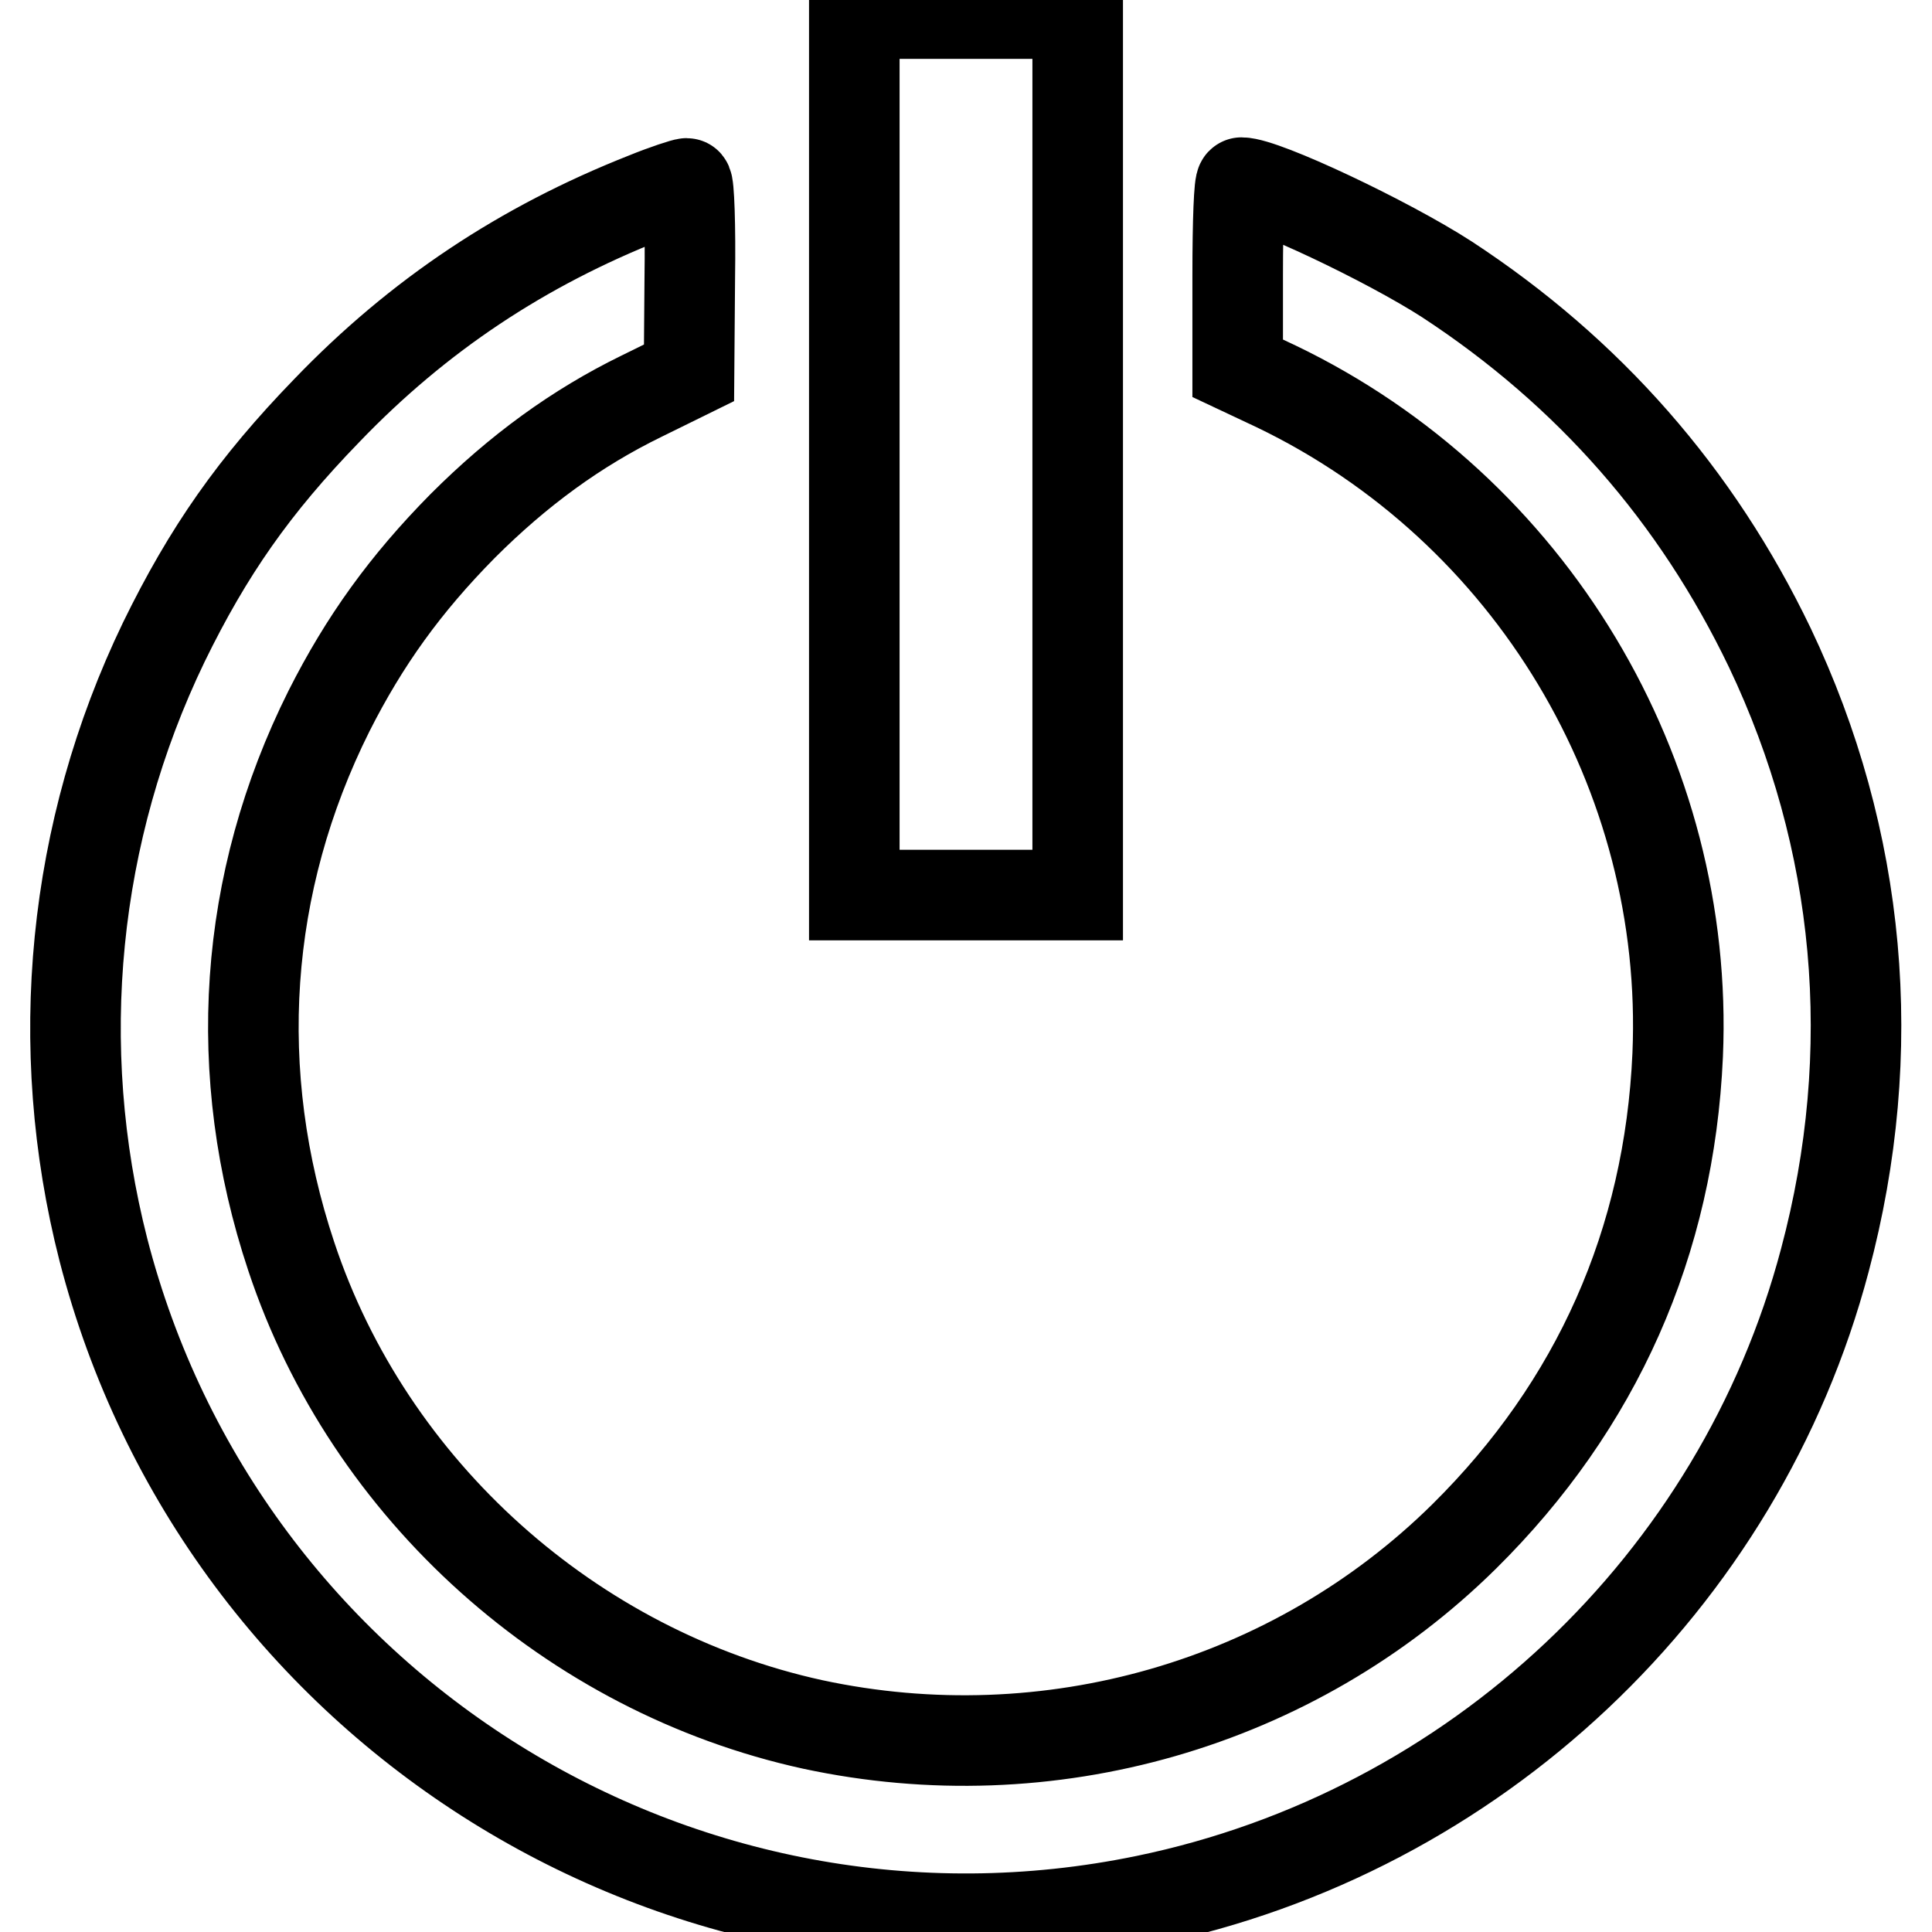
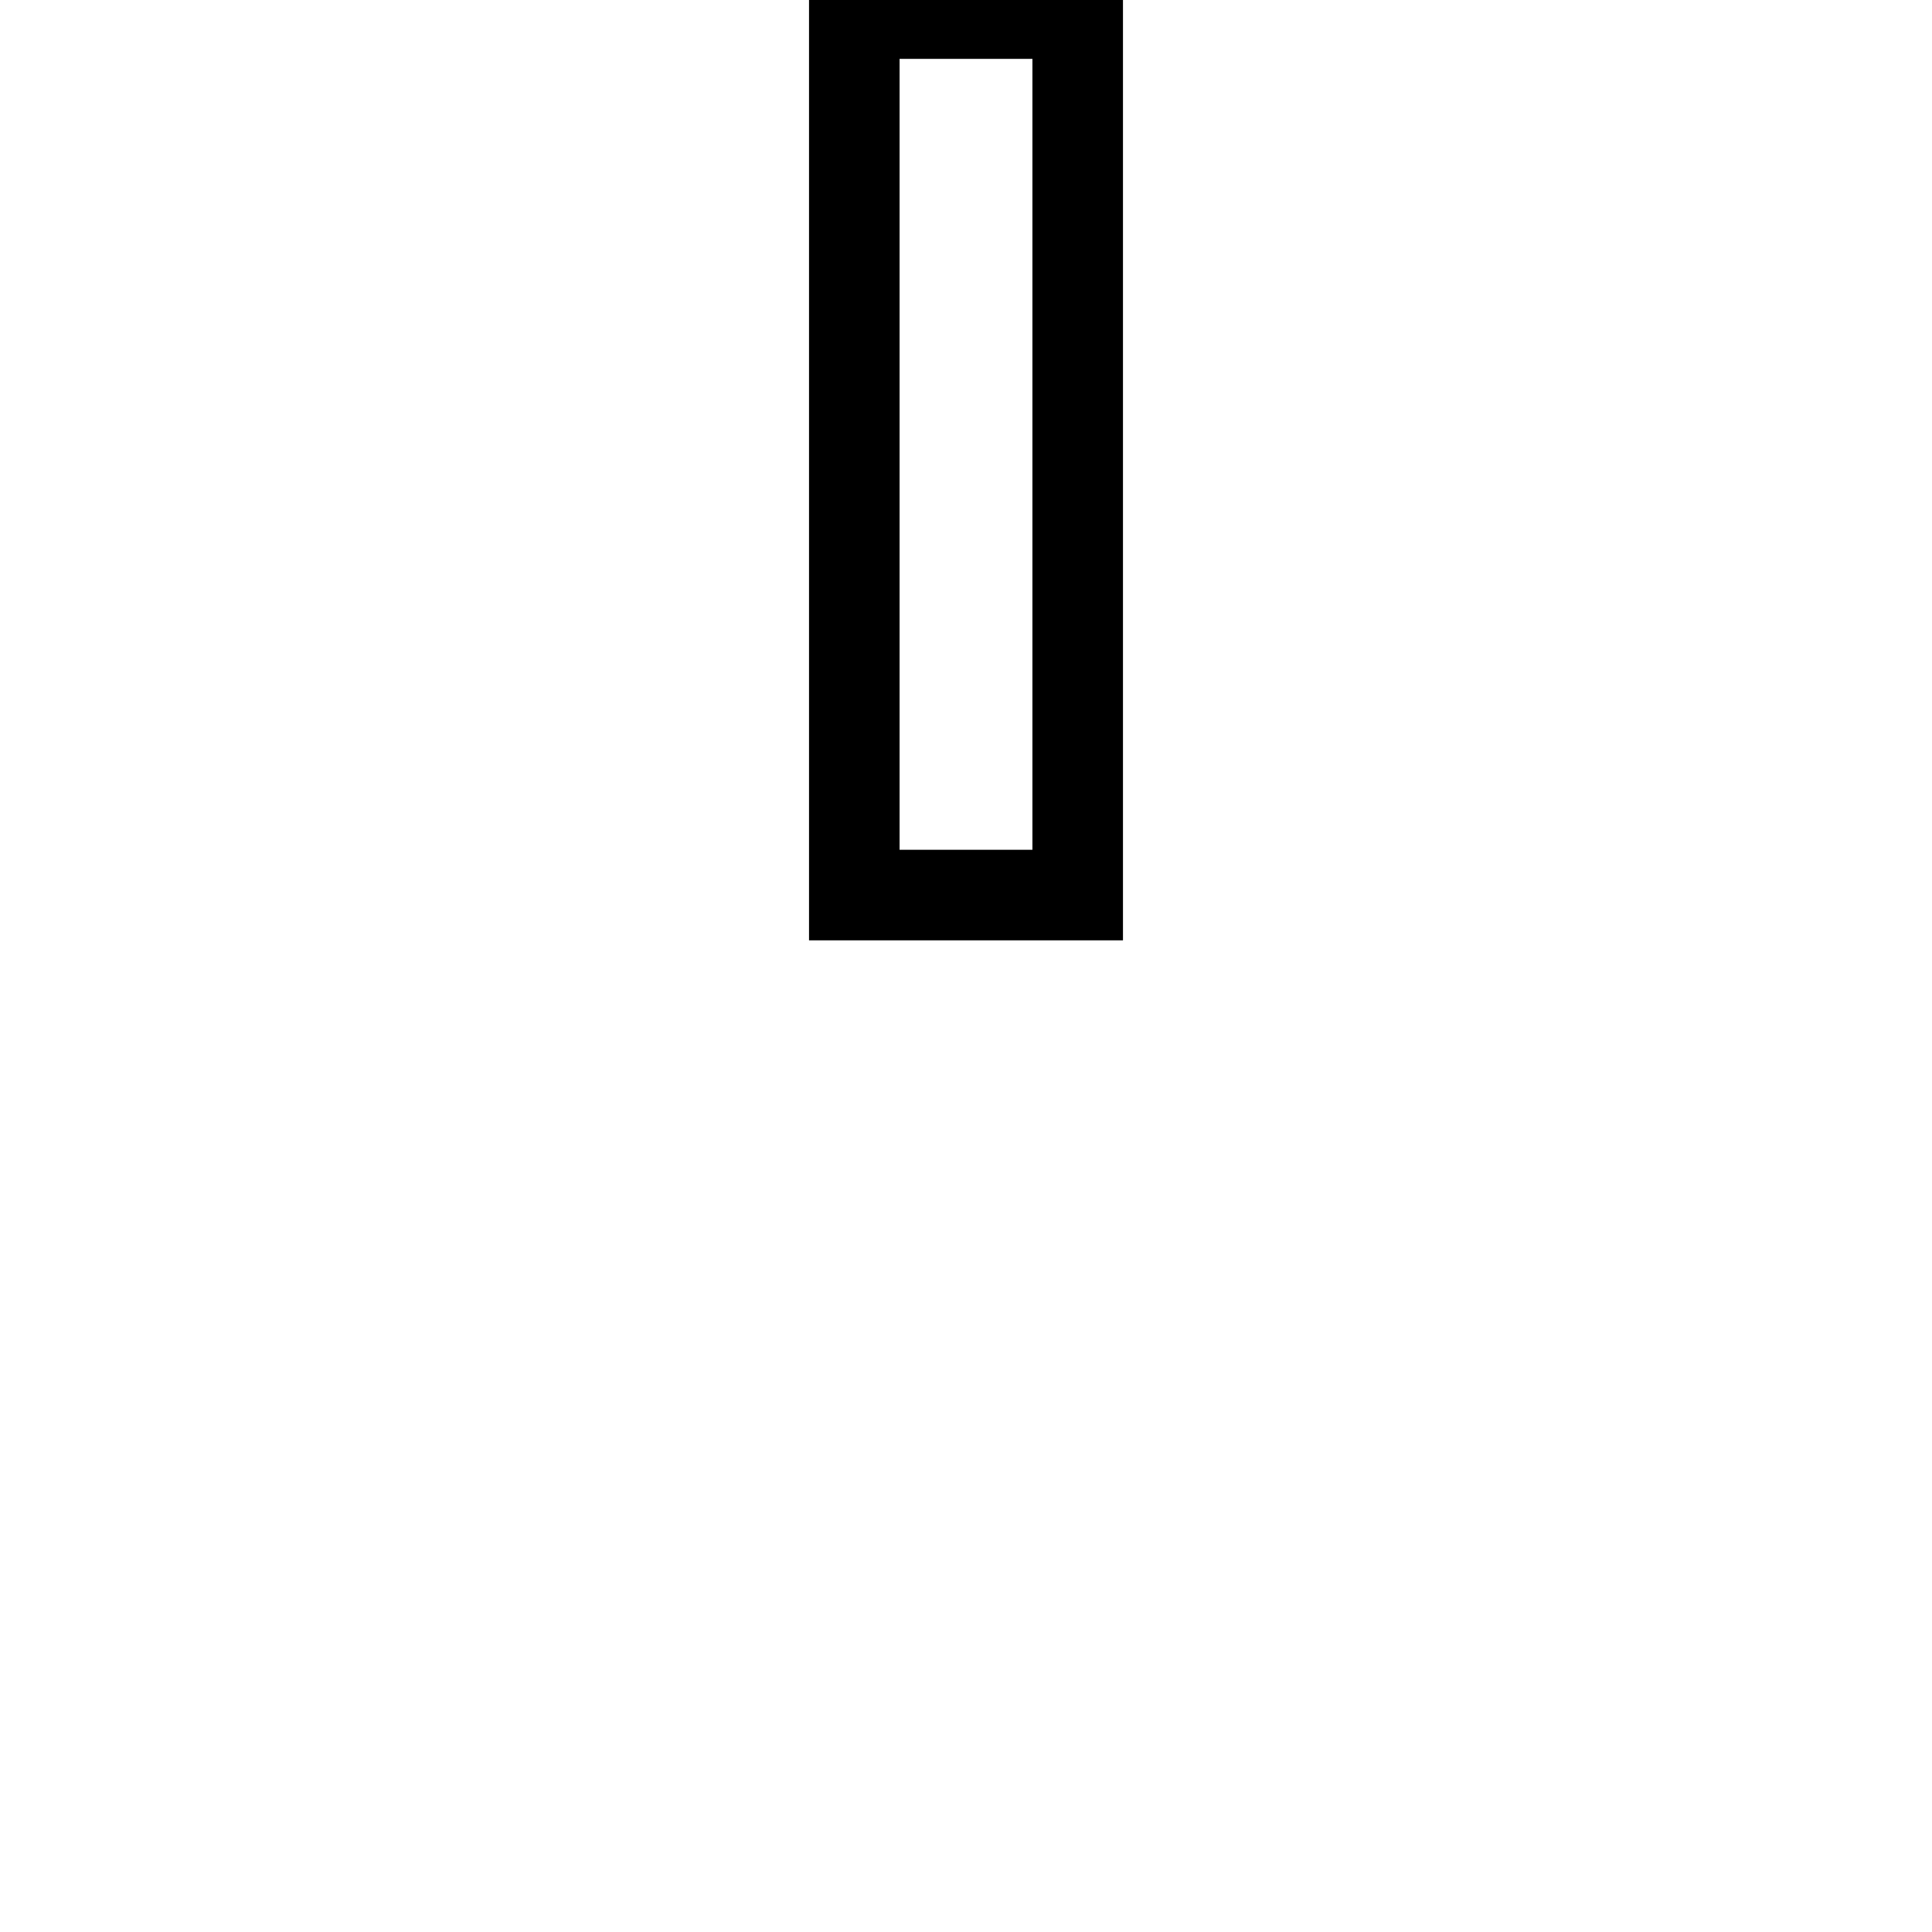
<svg xmlns="http://www.w3.org/2000/svg" version="1.1" x="0px" y="0px" viewBox="0 0 256 256" enable-background="new 0 0 256 256" xml:space="preserve">
  <g>
    <g>
      <g>
        <path stroke-width="12" fill-opacity="0" stroke="#000000" d="M113.2,60.2v58.4H128h14.8V60.2V1.8H128h-14.8V60.2z" />
-         <path stroke-width="12" fill-opacity="0" stroke="#000000" d="M85.5,26.2c-16.2,6.4-30,15.5-42.2,28.2C33.7,64.3,27.6,73,21.7,85.1c-12.1,25.1-14.9,53.5-8,80.5c15.7,60.9,76.6,98.9,138.1,86.2c43.6-9,78.7-42.1,90-84.8c7.4-27.7,4.8-55.8-7.3-81.2c-9.7-20.2-24-36.5-42.8-48.8c-7.9-5.1-24.2-12.8-27.2-12.8c-0.3,0-0.5,5-0.5,12.3v12.3l5.1,2.4c33.7,16.2,54.8,51.3,53.2,88.6c-1.1,24.8-10.7,46.4-28.3,63.8c-22.6,22.3-55.1,31.6-86.3,24.9c-32-7-58.8-31-69.1-62c-8.1-24.3-6.4-49.5,5-72.3c4.7-9.3,10.1-16.8,17.7-24.5c7.4-7.4,15.1-13,23.7-17.2l6.3-3.1l0.1-12.6c0.1-6.8-0.1-12.5-0.4-12.5C90.7,24.3,88.2,25.1,85.5,26.2z" />
      </g>
    </g>
  </g>
</svg>